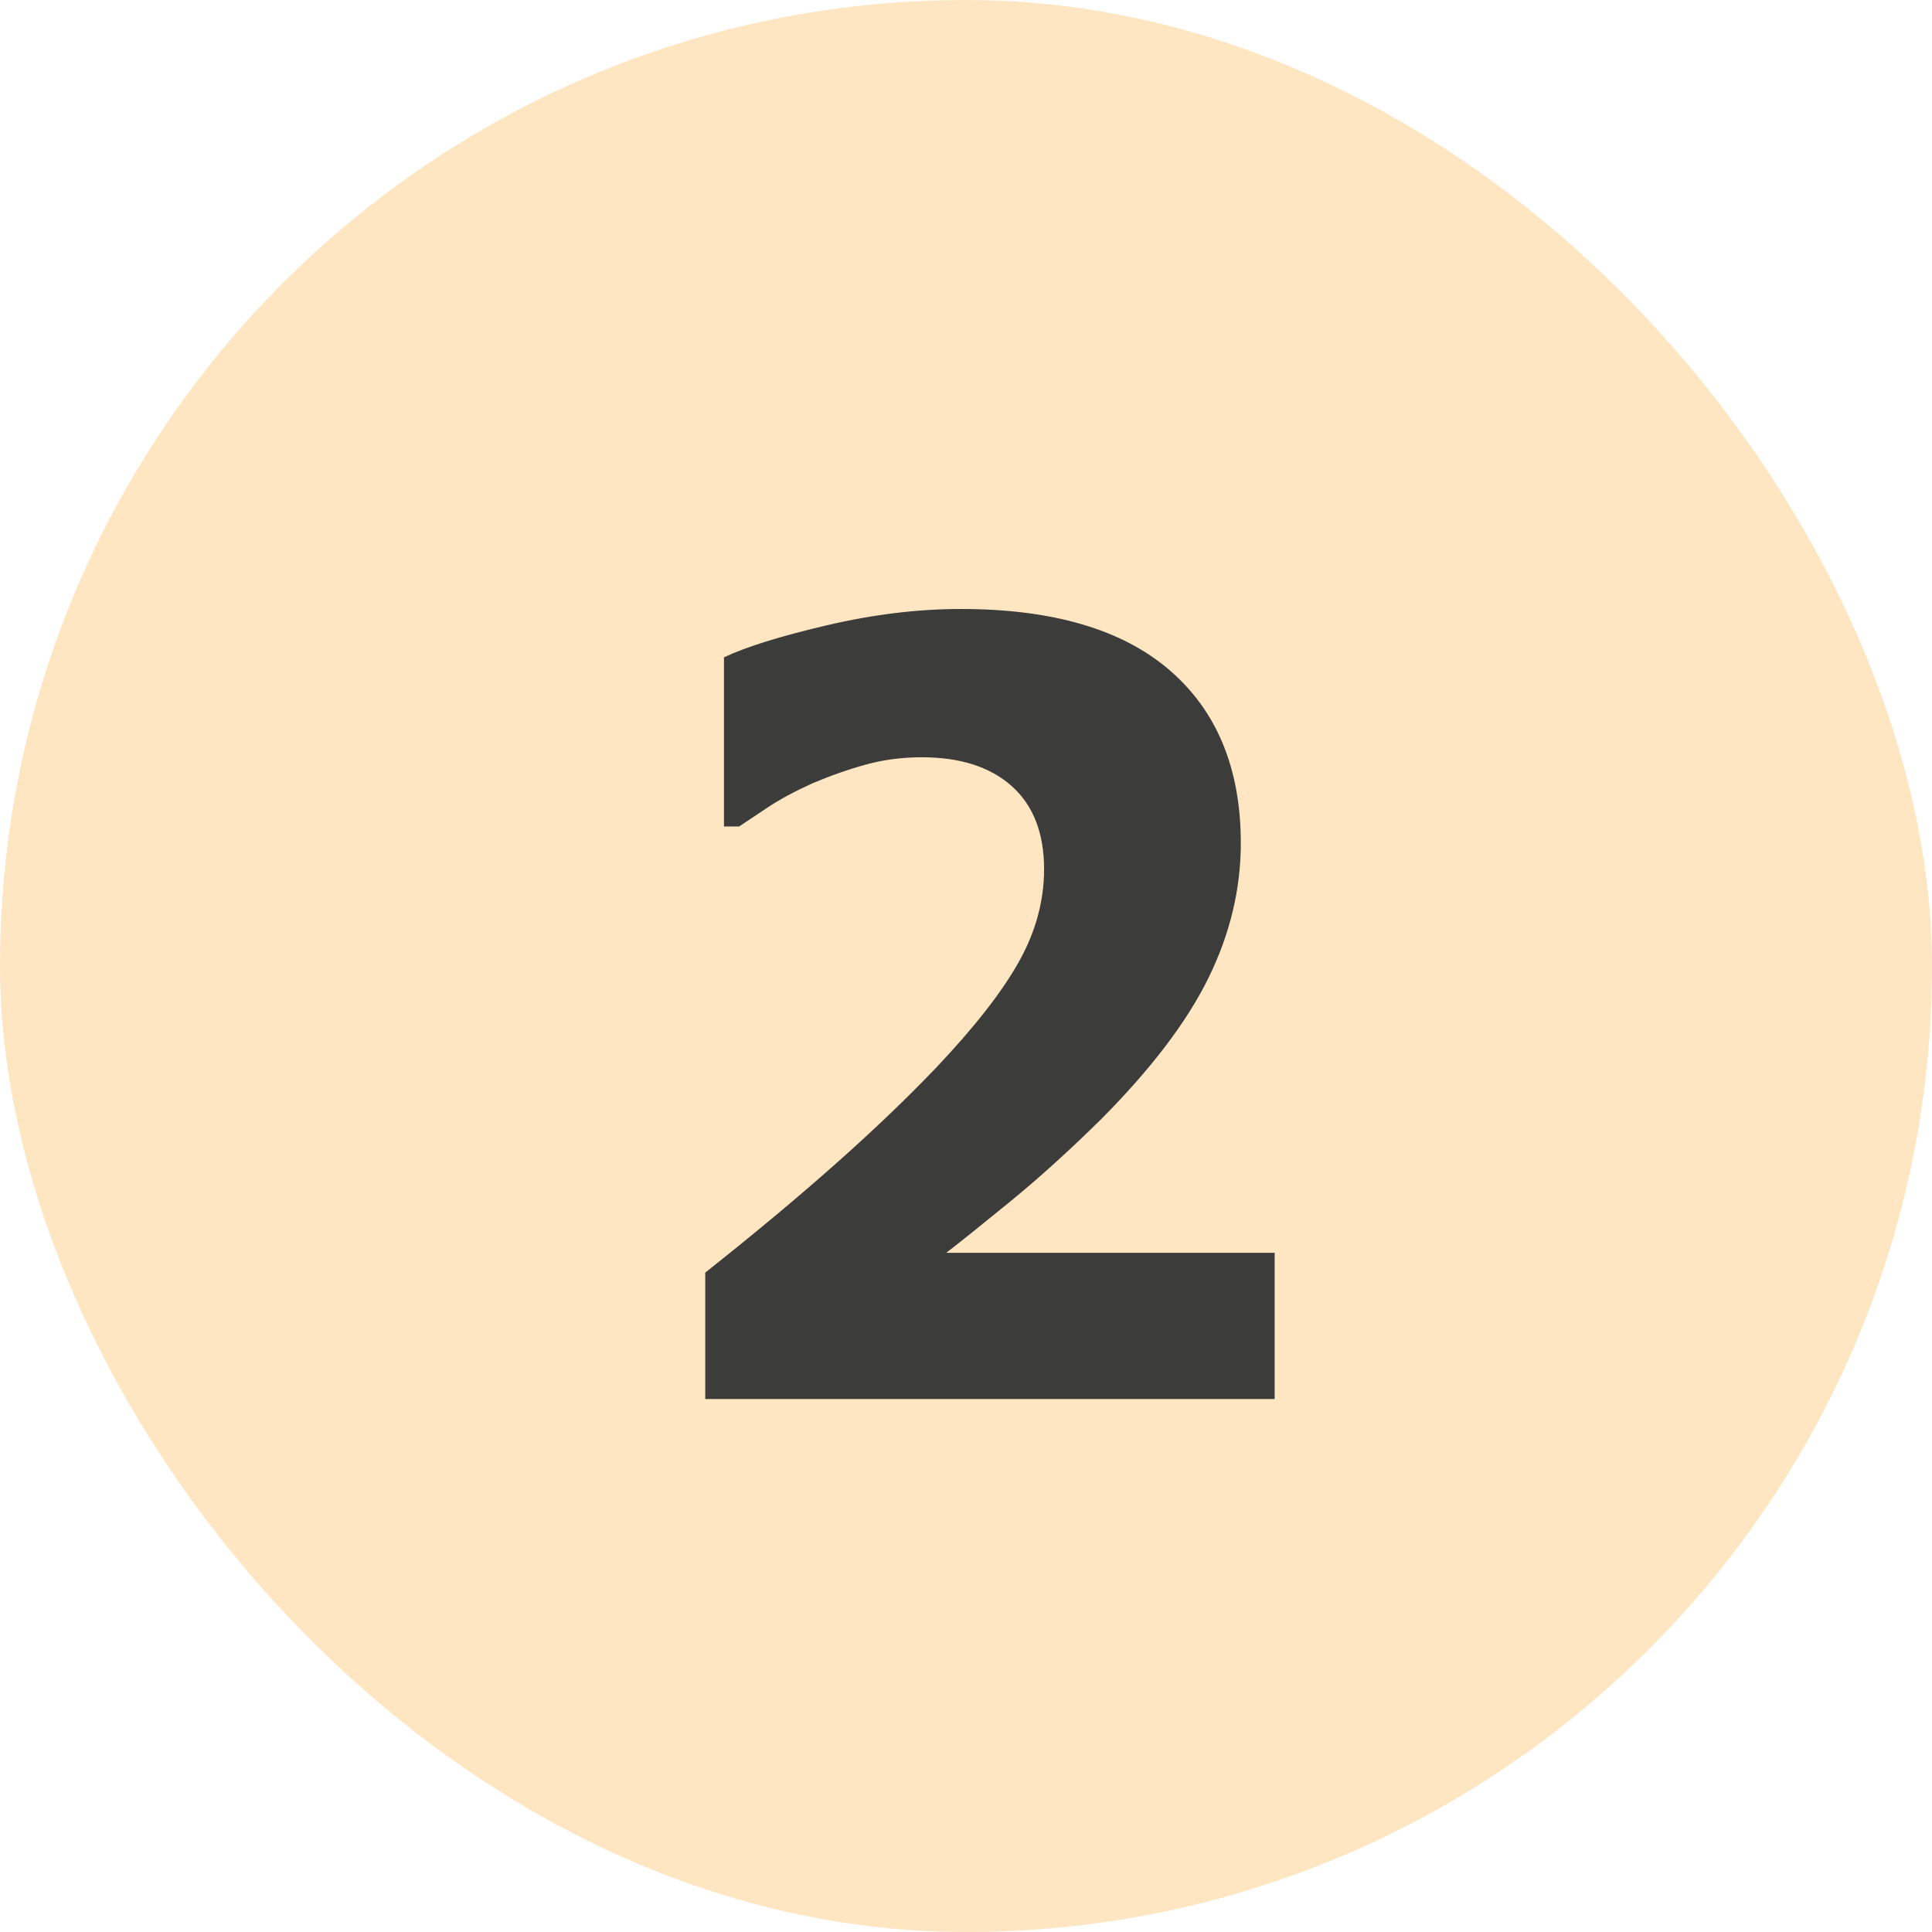
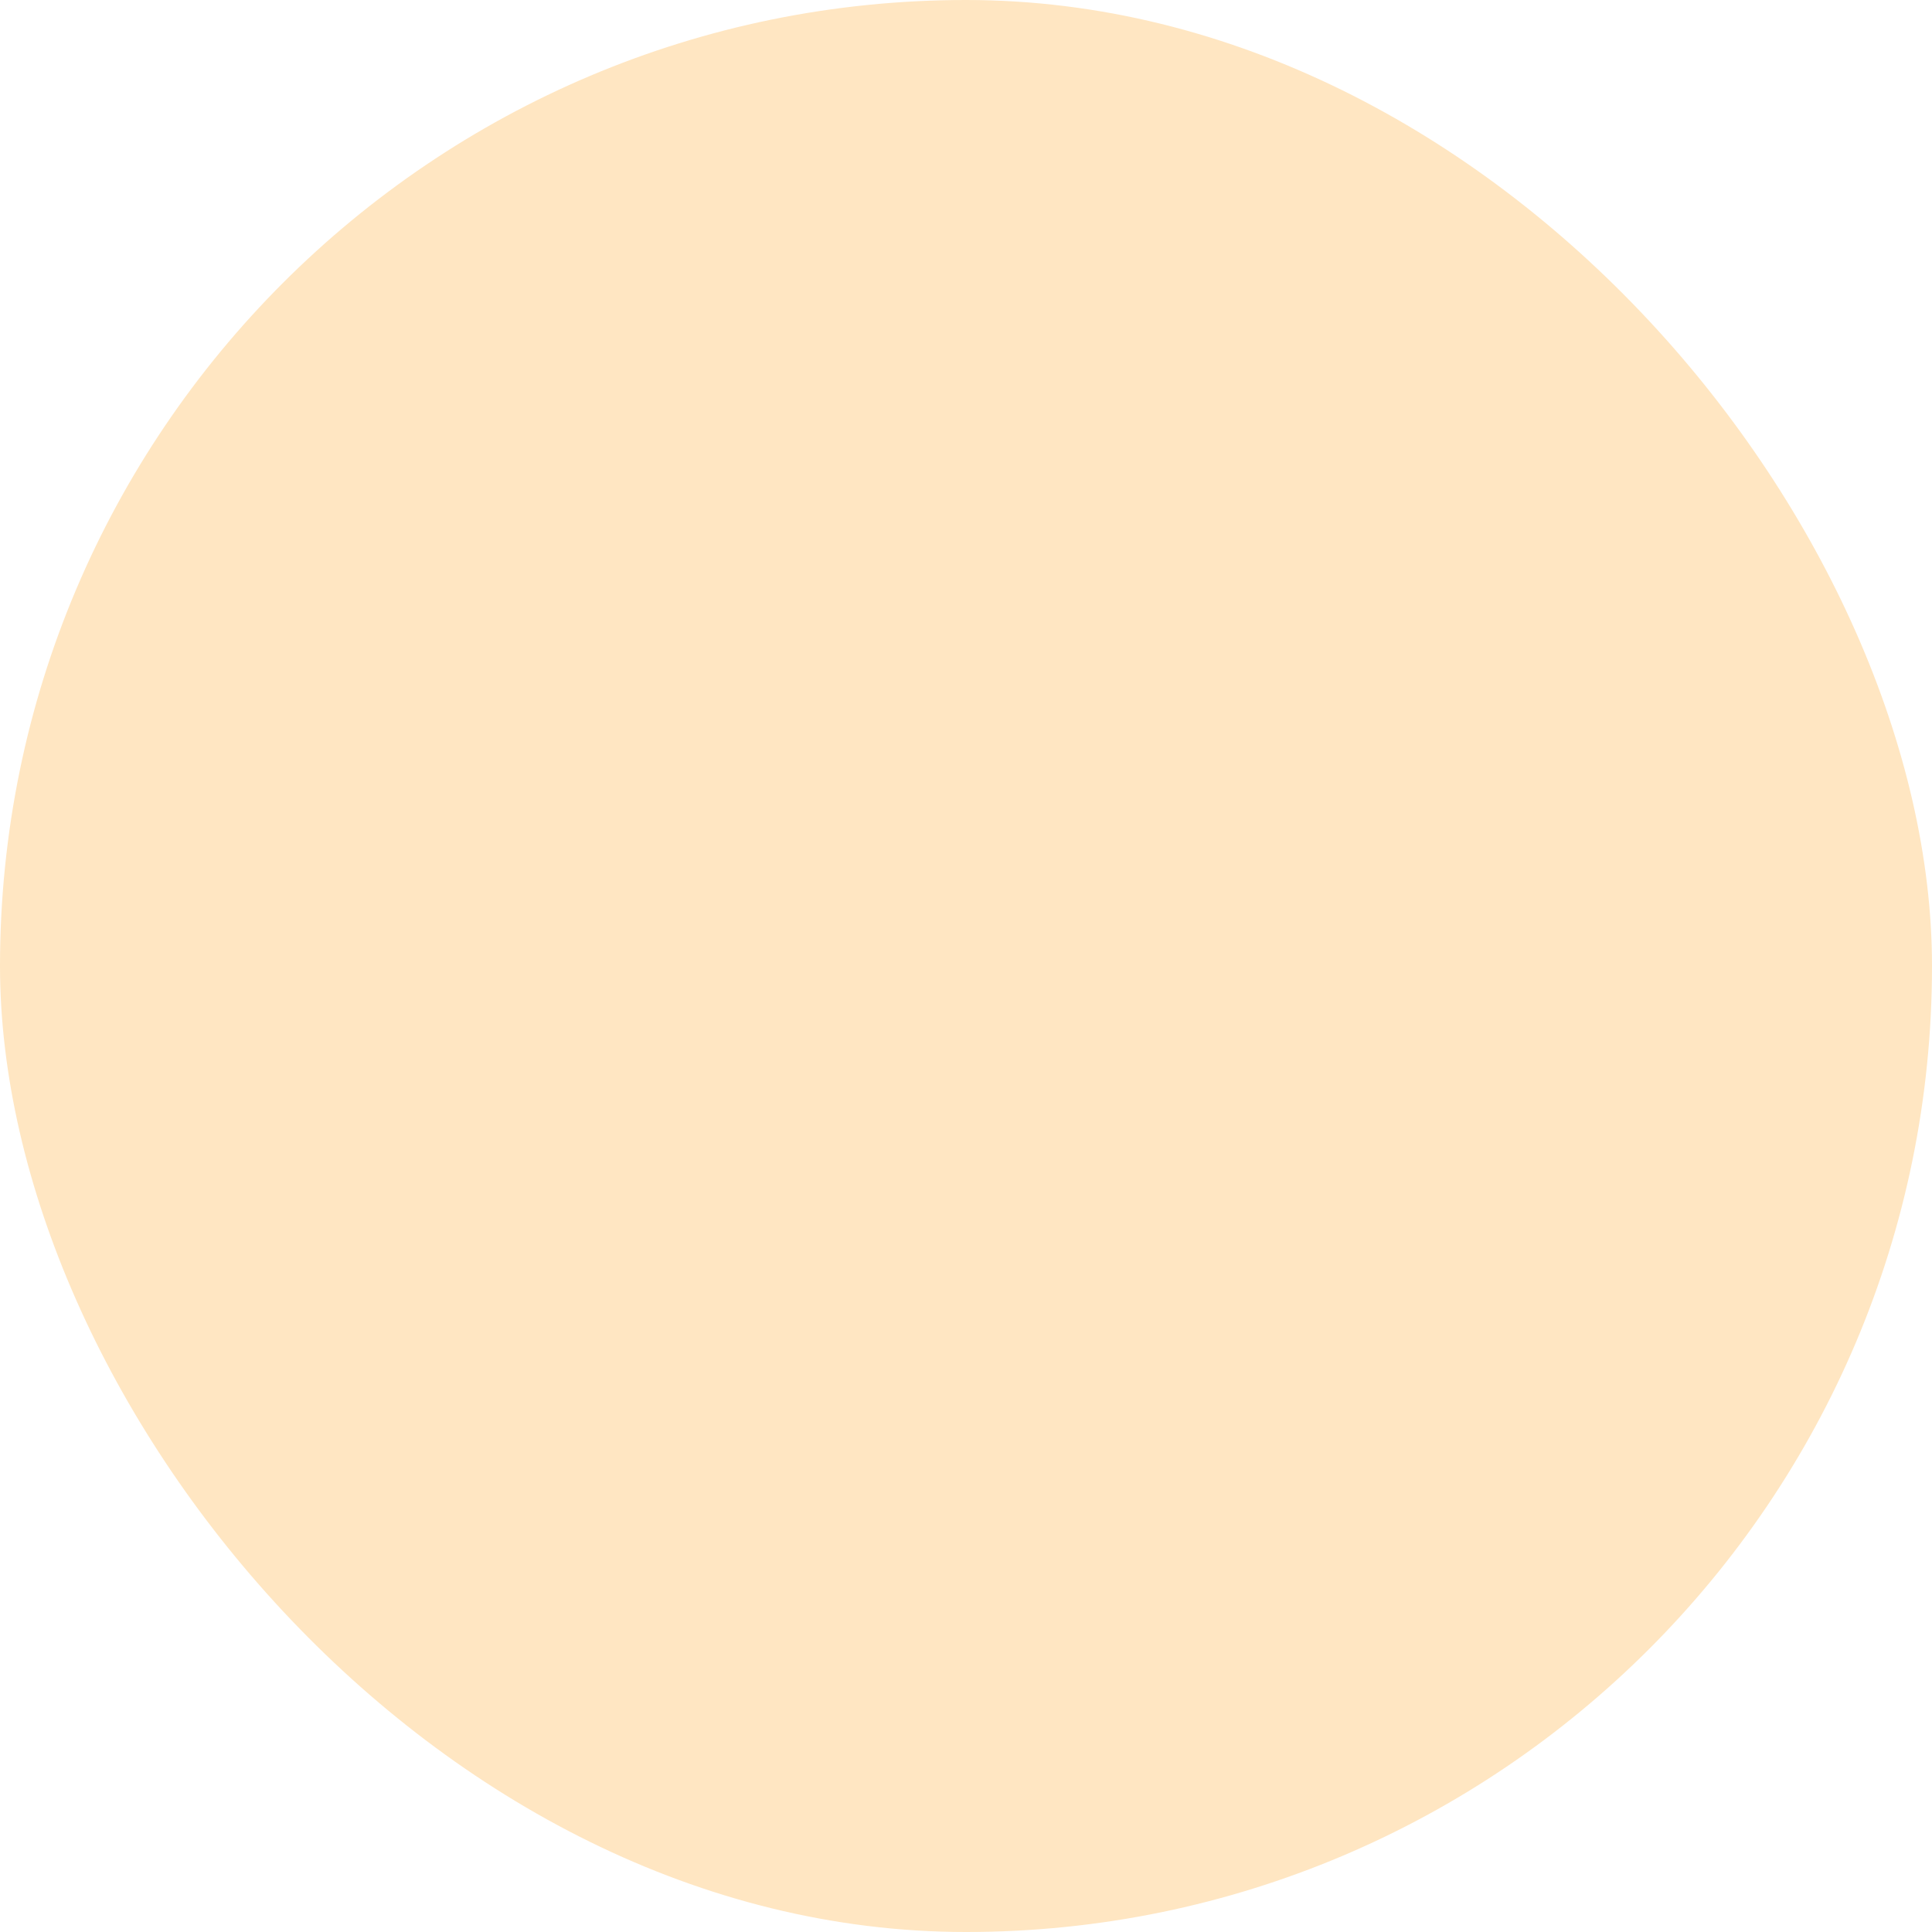
<svg xmlns="http://www.w3.org/2000/svg" width="29px" height="29px" viewBox="0 0 29 29" version="1.1">
  <title>83E5EF81-1916-4230-BFED-DB494EB753B3</title>
  <g id="Artwork" stroke="none" stroke-width="1" fill="none" fill-rule="evenodd">
    <g id="2.-Find-Cycle-Training-Option-1-Results" transform="translate(-1363, -2054)">
      <g id="Your-Results" transform="translate(380, 1399)">
        <g id="Levels" transform="translate(839, 192)">
          <g id="2" transform="translate(144, 463)">
            <rect id="Rectangle" fill="#FFE6C2" x="0" y="0" width="29" height="29" rx="14.5" />
-             <path d="M19.133,21 L19.133,18.805 L14.203,18.805 C14.401,18.654 14.721,18.397 15.164,18.035 C15.607,17.673 16.062,17.26 16.531,16.797 C17.281,16.042 17.818,15.335 18.141,14.676 C18.464,14.017 18.625,13.344 18.625,12.656 C18.625,11.542 18.27,10.677 17.559,10.062 C16.848,9.448 15.802,9.141 14.422,9.141 C13.776,9.141 13.104,9.223 12.406,9.387 C11.708,9.551 11.195,9.711 10.867,9.867 L10.867,9.867 L10.867,12.406 L11.094,12.406 C11.188,12.344 11.328,12.25 11.516,12.125 C11.703,12 11.93,11.878 12.195,11.758 C12.466,11.643 12.733,11.549 12.996,11.477 C13.259,11.404 13.539,11.367 13.836,11.367 C14.414,11.367 14.865,11.512 15.188,11.801 C15.51,12.09 15.672,12.505 15.672,13.047 C15.672,13.526 15.544,13.992 15.289,14.445 C15.034,14.898 14.622,15.424 14.055,16.023 C13.617,16.482 13.111,16.966 12.535,17.477 C11.96,17.987 11.31,18.529 10.586,19.102 L10.586,19.102 L10.586,21 L19.133,21 Z" fill="#3C3C3B" fill-rule="nonzero" />
          </g>
        </g>
      </g>
    </g>
  </g>
</svg>